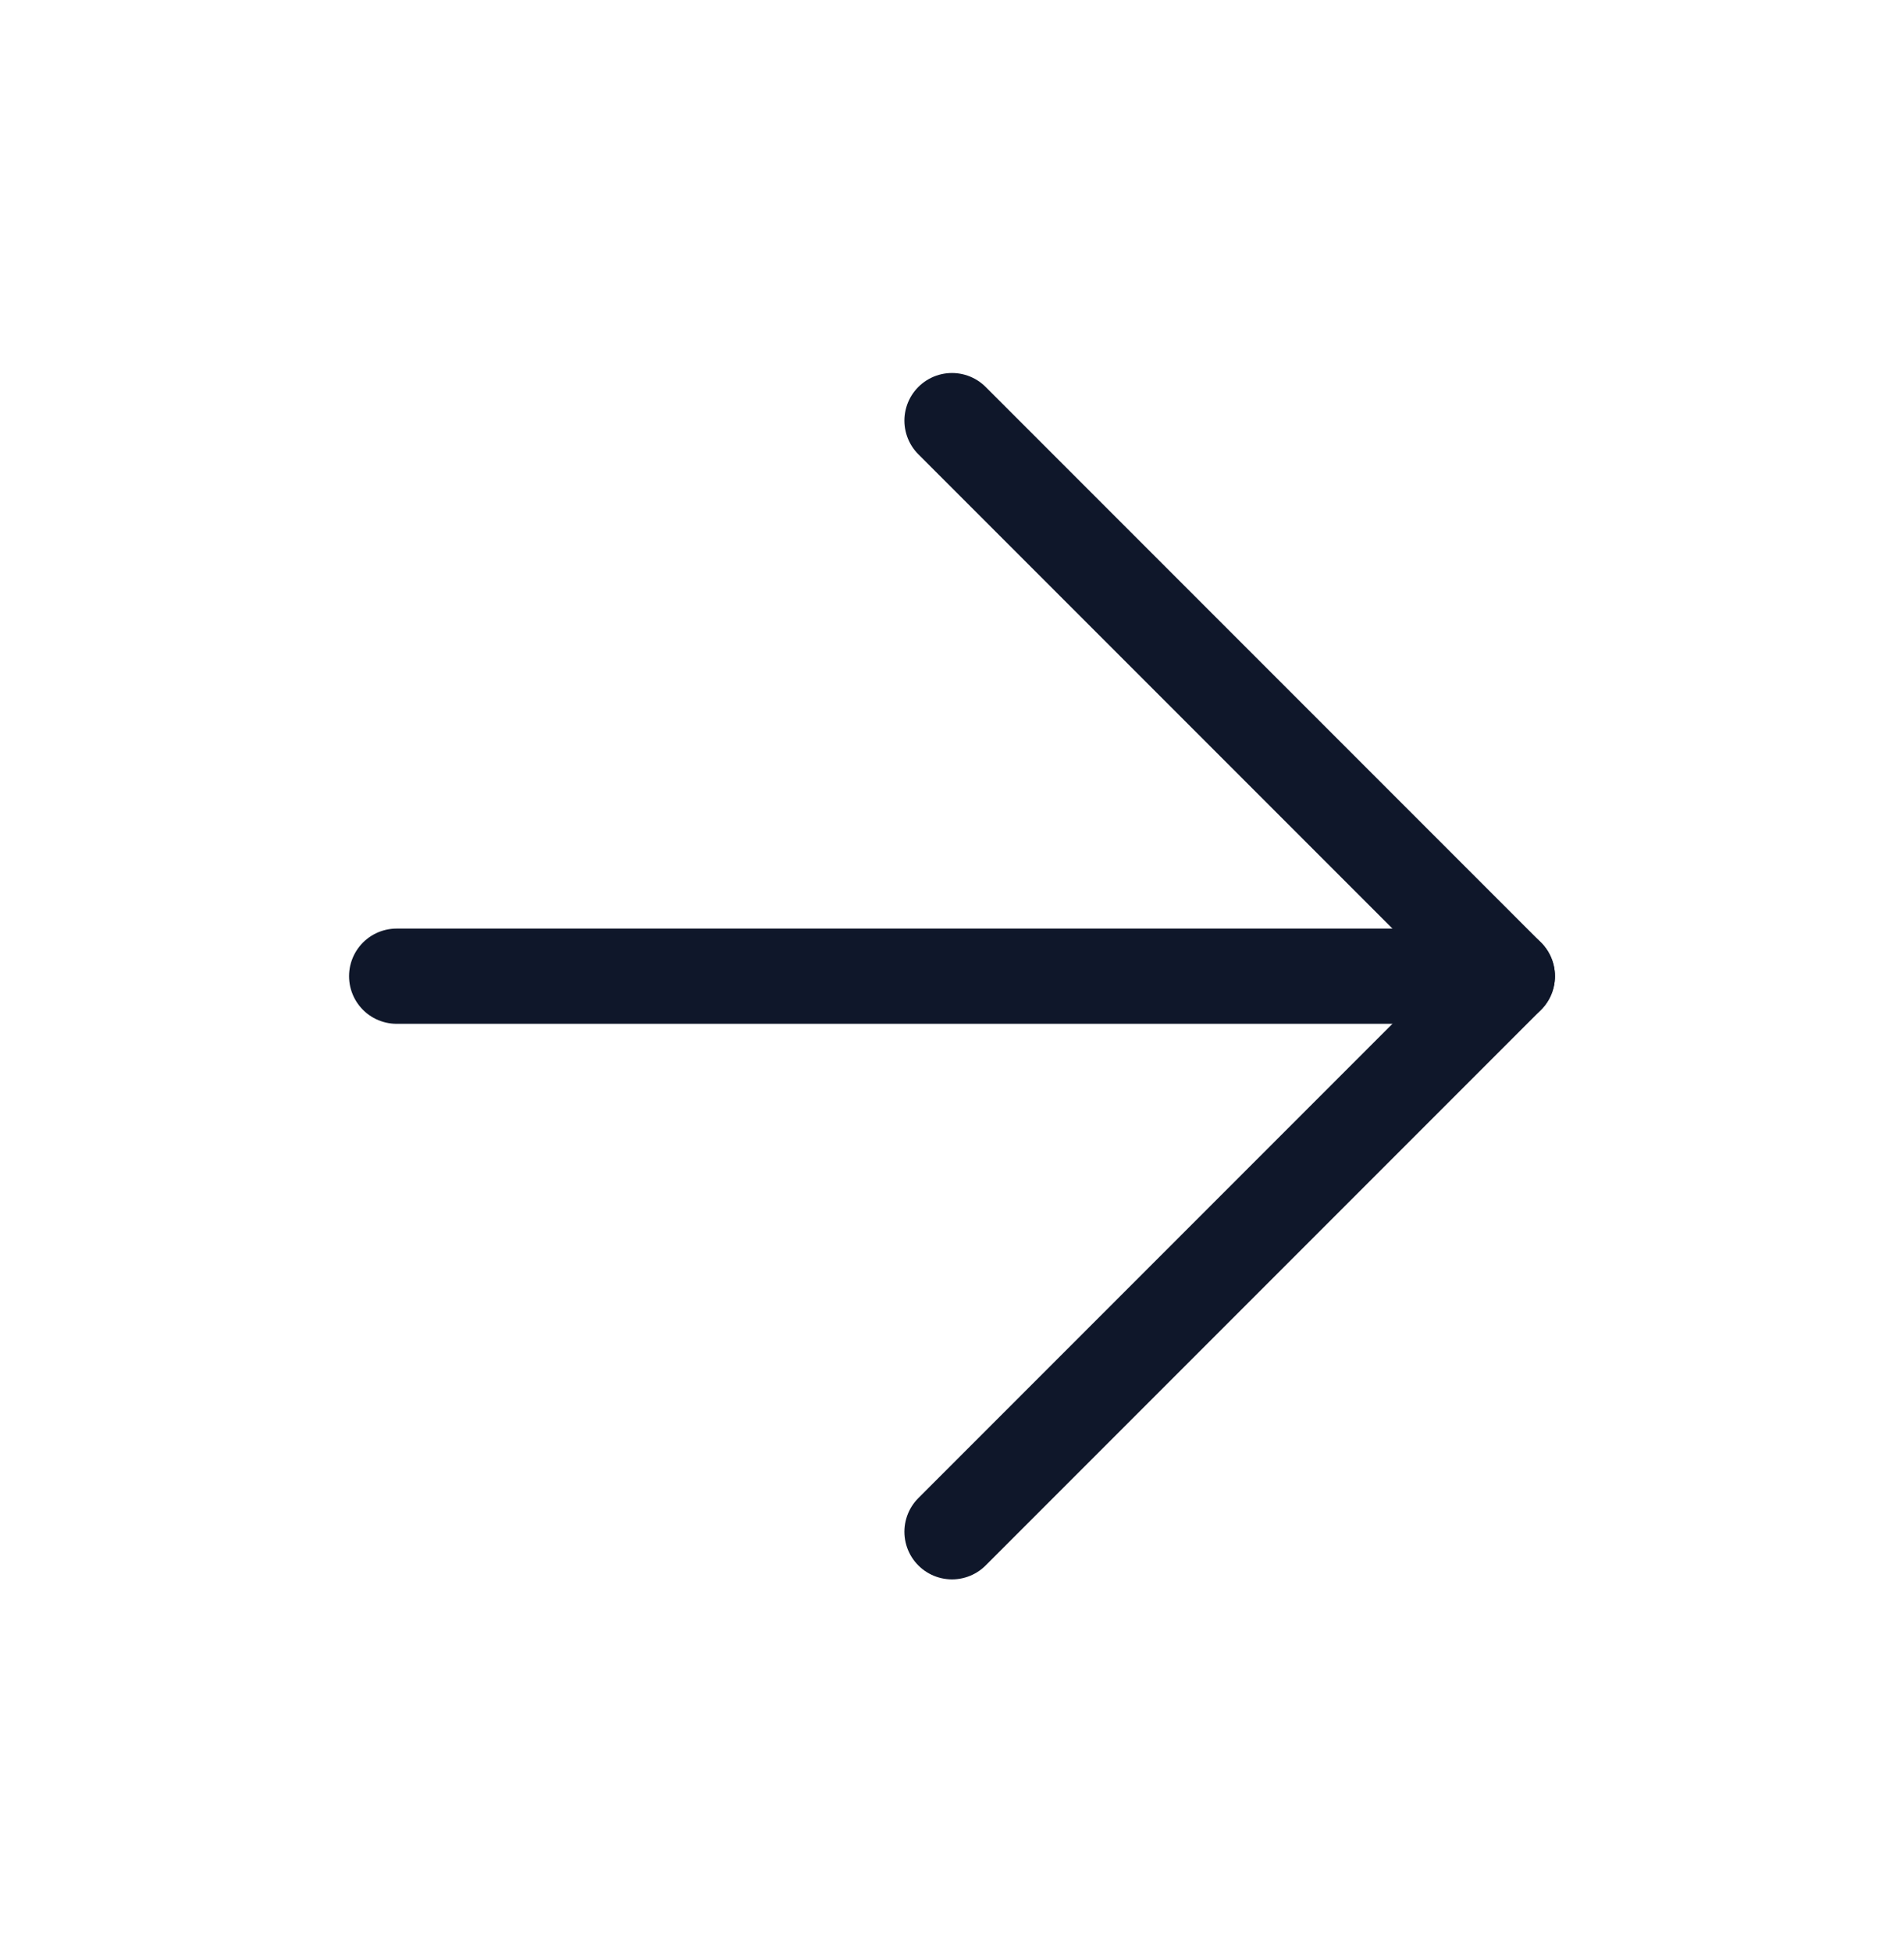
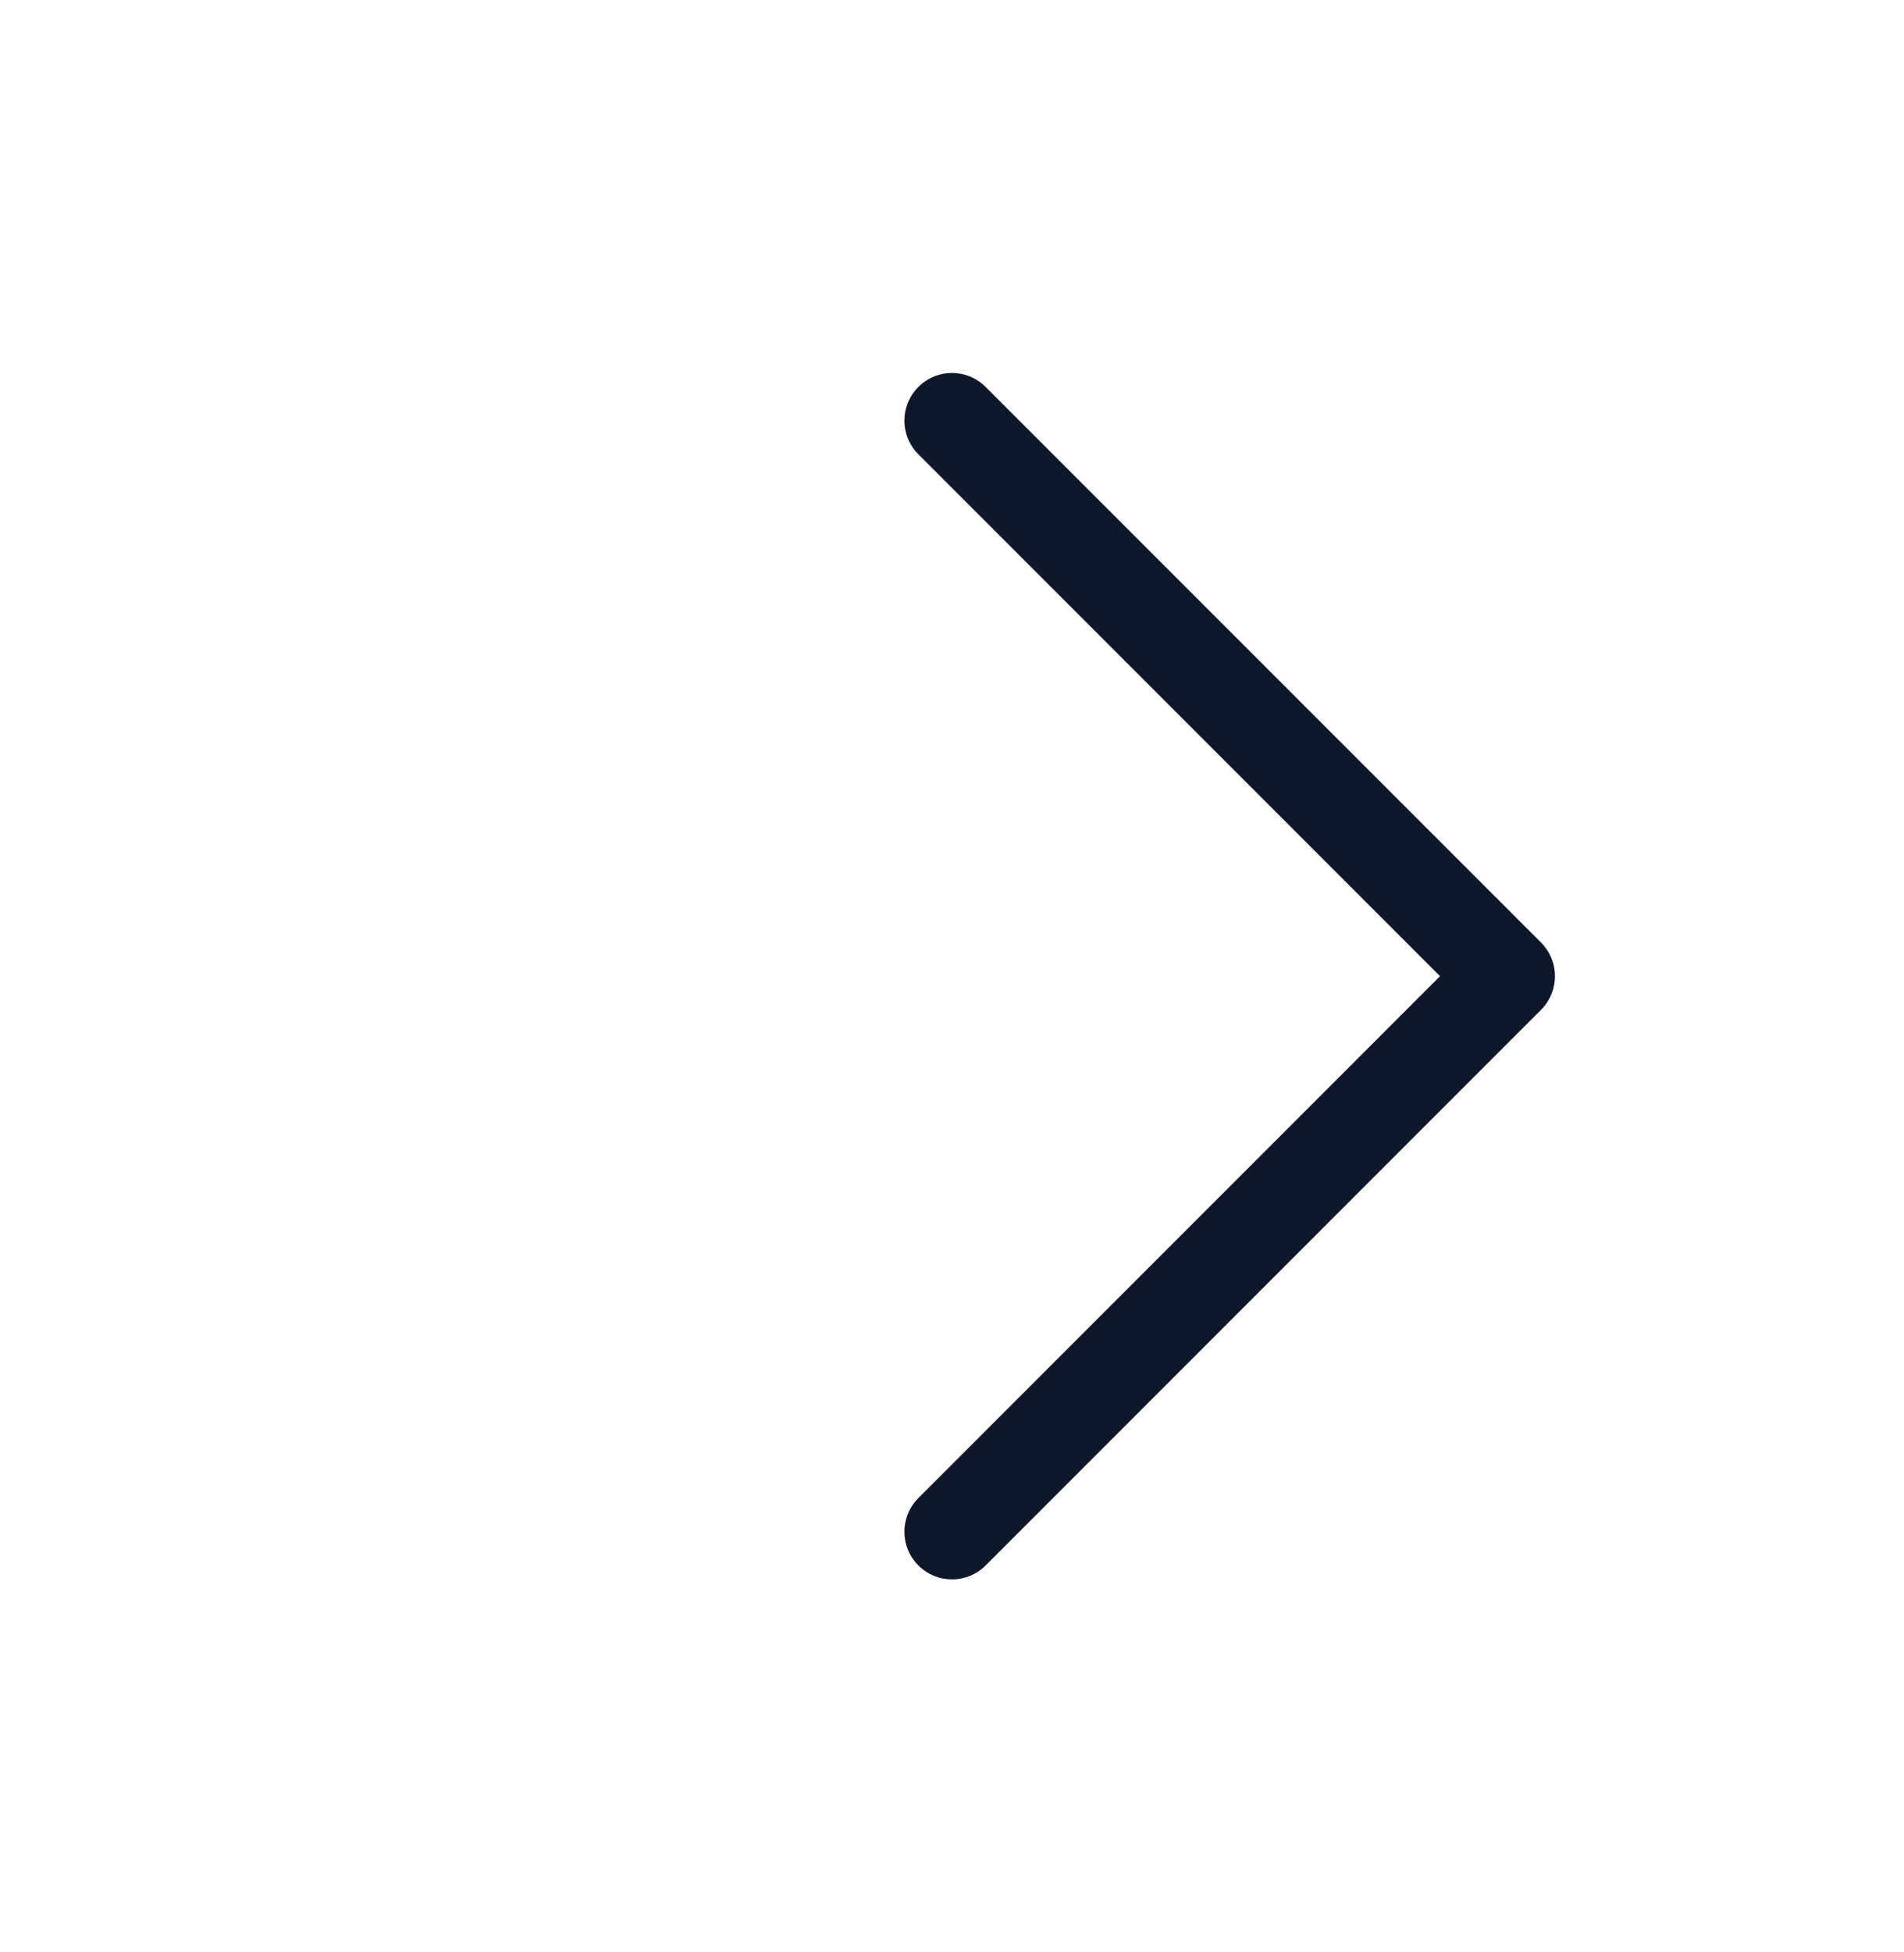
<svg xmlns="http://www.w3.org/2000/svg" width="40" height="41" viewBox="0 0 40 41" fill="none">
-   <path d="M8.333 20.5H31.667" stroke="#0F172A" stroke-width="2" stroke-linecap="round" stroke-linejoin="round" />
  <path d="M20 8.833L31.667 20.5L20 32.167" stroke="#0F172A" stroke-width="2" stroke-linecap="round" stroke-linejoin="round" />
</svg>